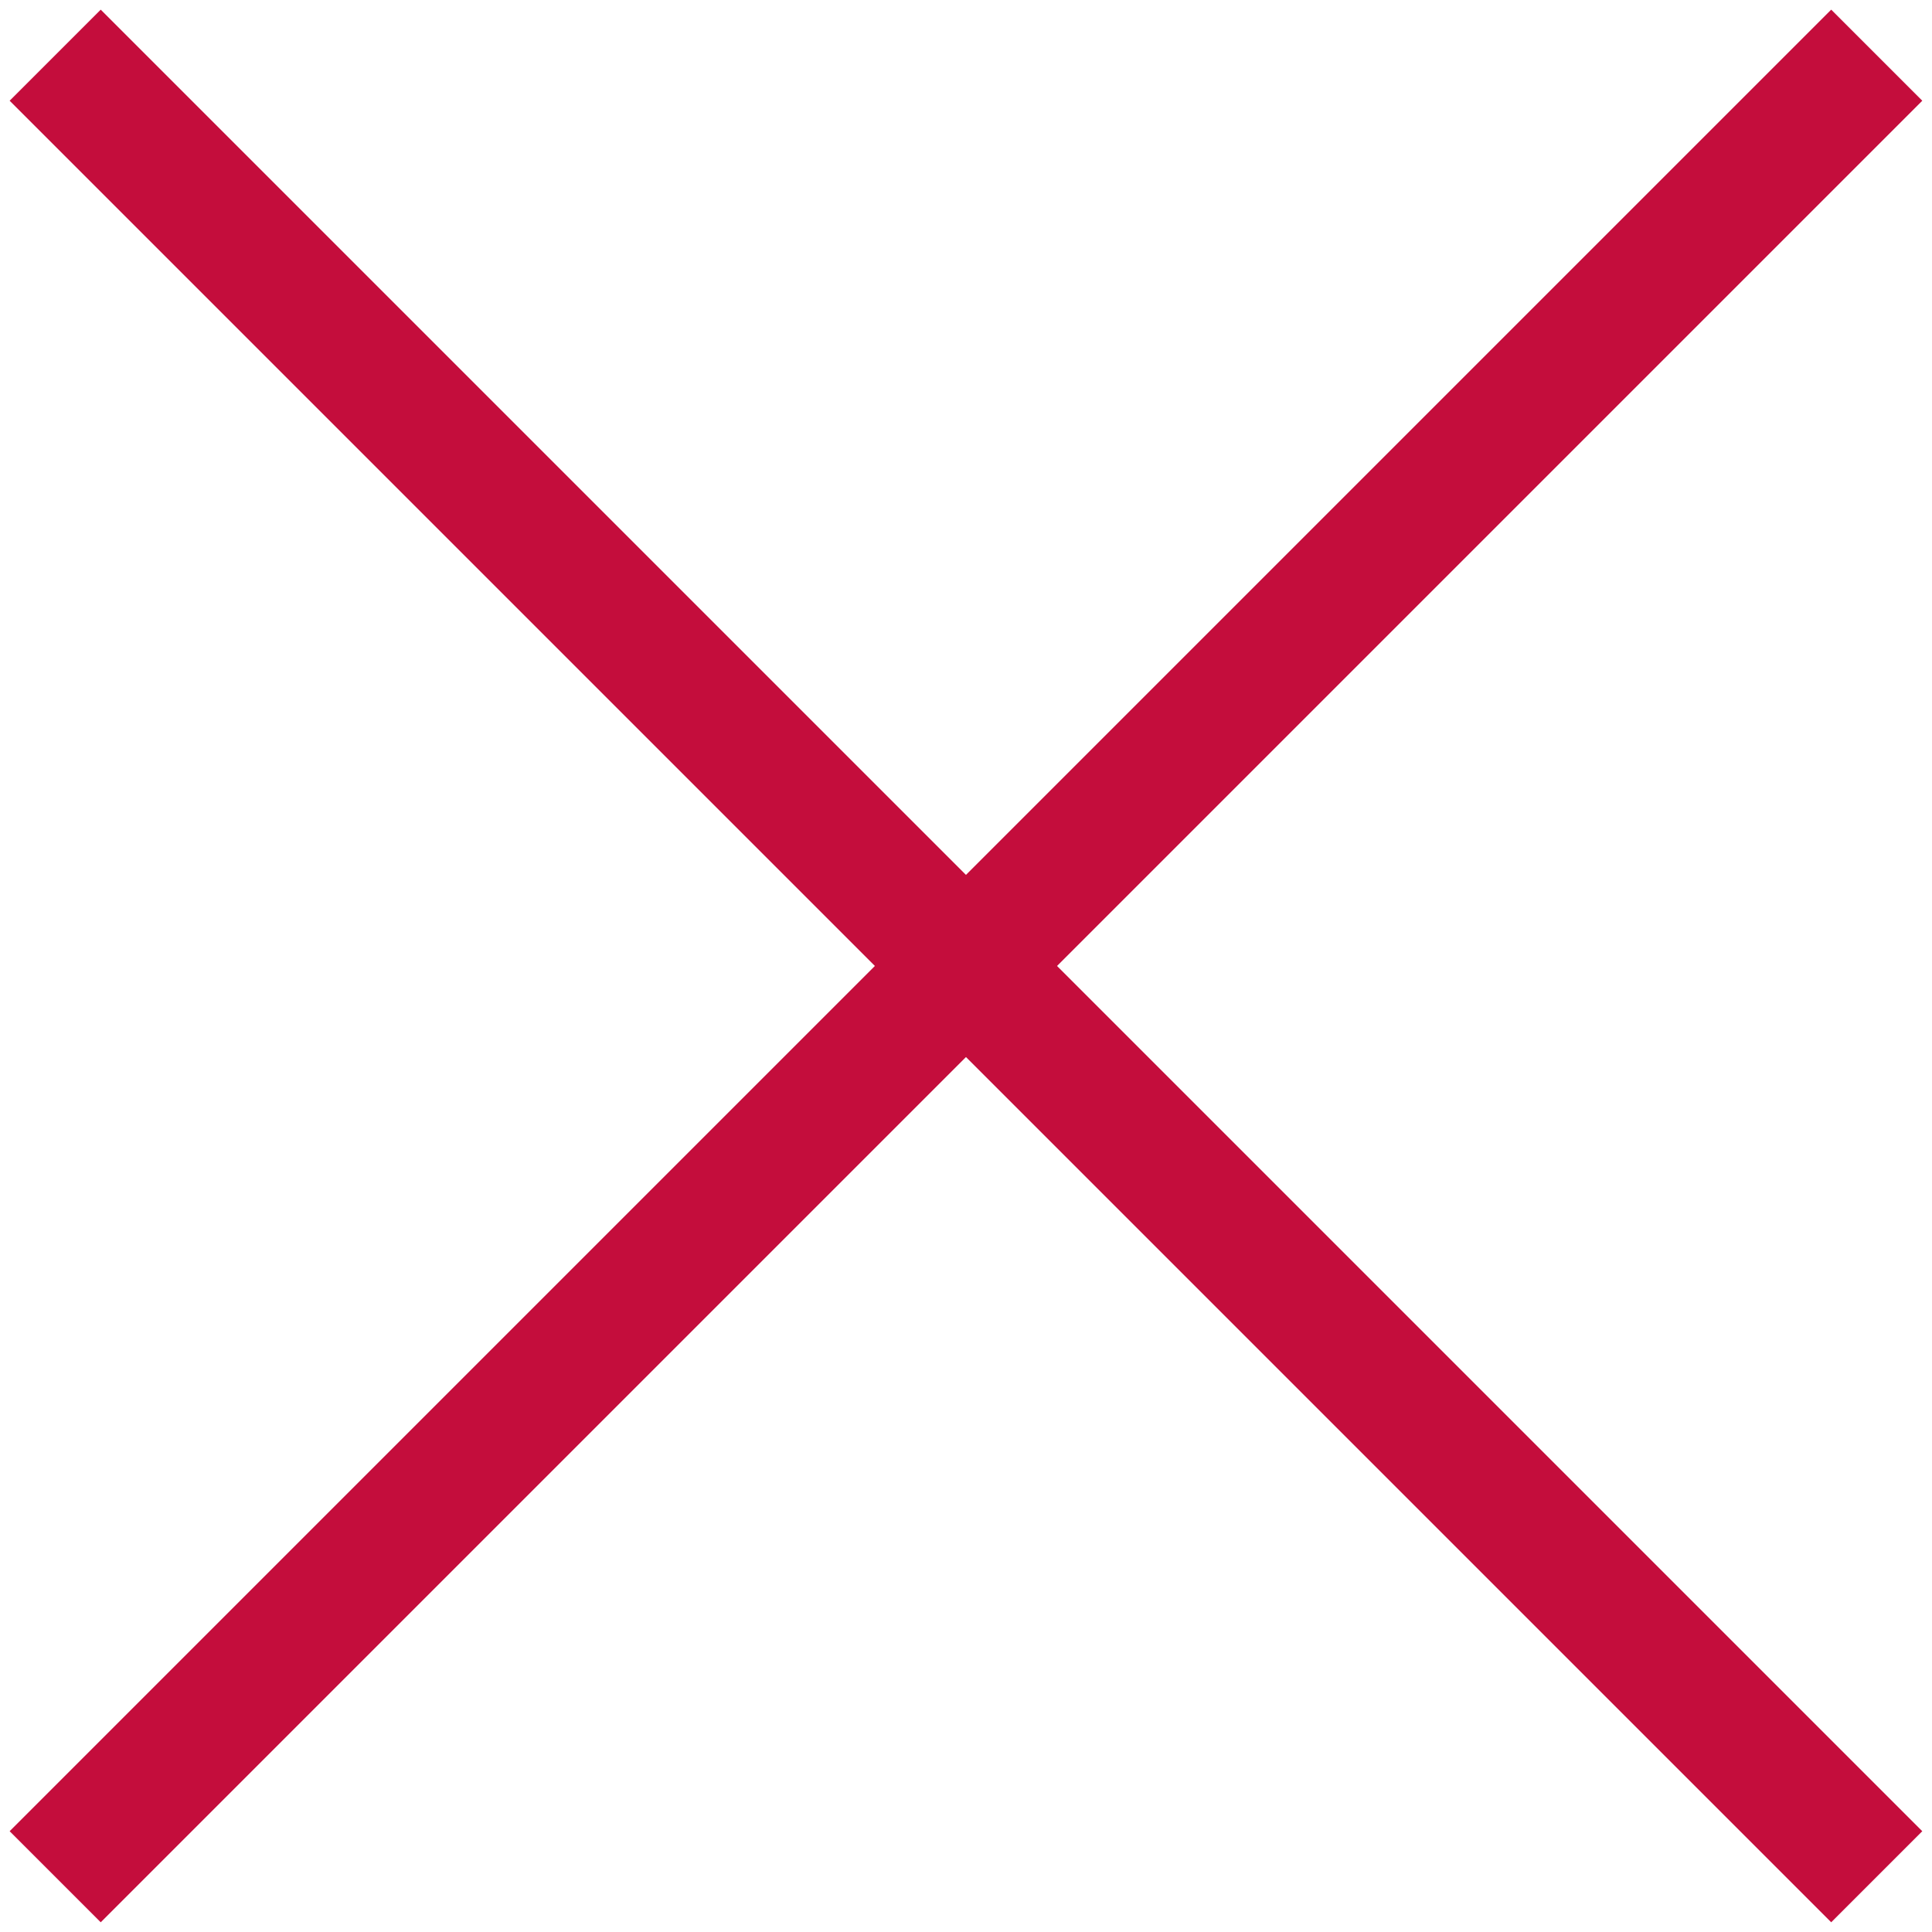
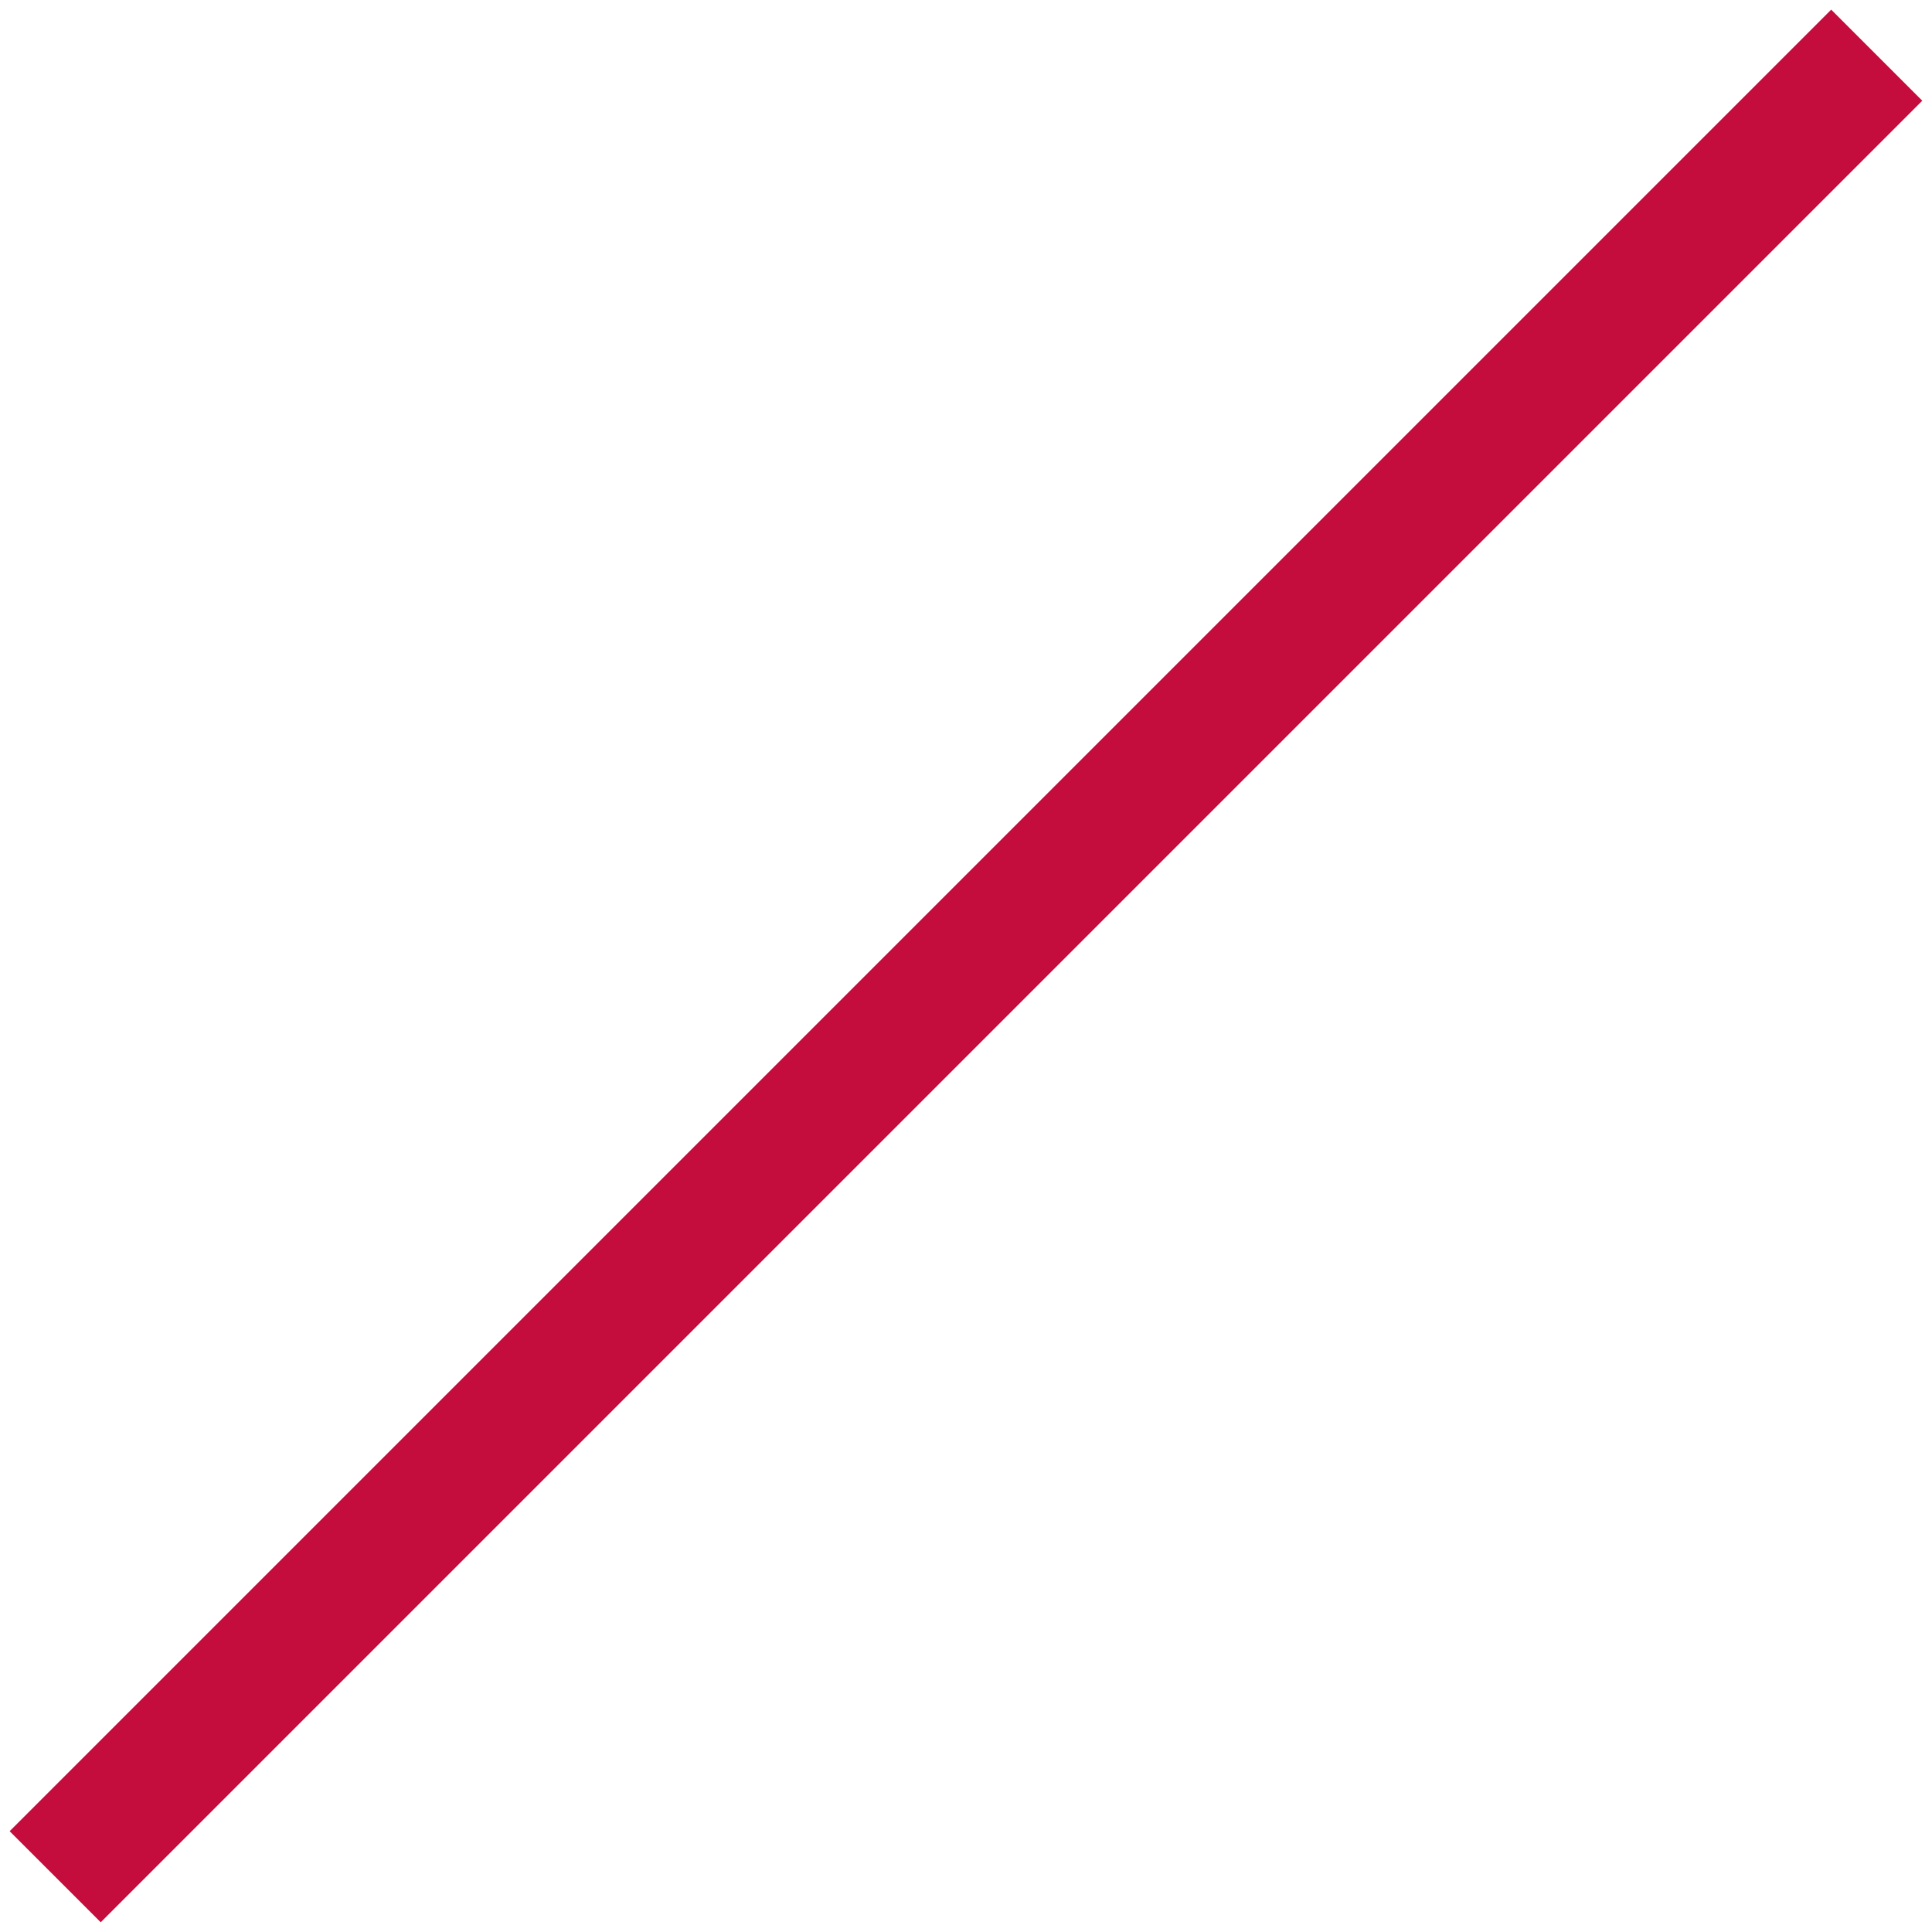
<svg xmlns="http://www.w3.org/2000/svg" width="30" height="30" viewBox="0 0 30 30" fill="none">
  <path d="M0.857 29.142L29.142 0.857" stroke="#C40D3C" stroke-width="2" />
-   <path d="M0.857 0.857L29.142 29.142" stroke="#C40D3C" stroke-width="2" />
</svg>